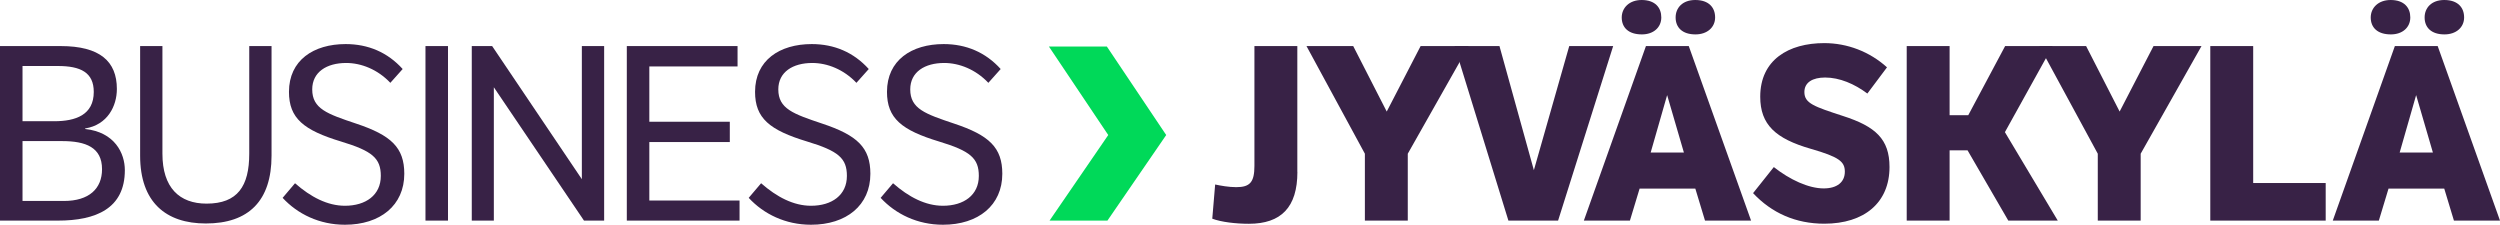
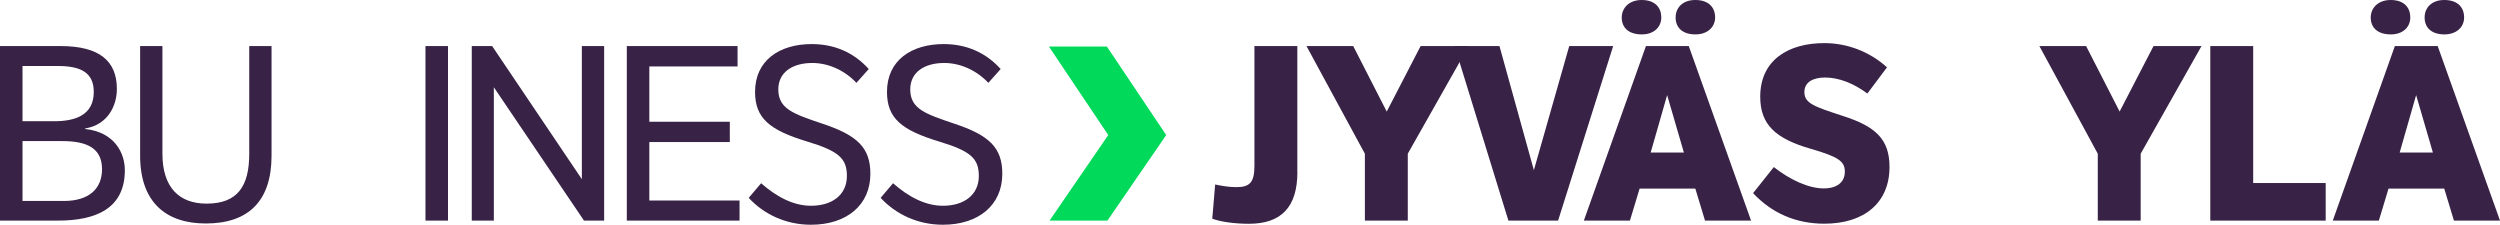
<svg xmlns="http://www.w3.org/2000/svg" xmlns:xlink="http://www.w3.org/1999/xlink" version="1.1" id="Layer_1" x="0px" y="0px" viewBox="0 0 338.62 30.43" style="enable-background:new 0 0 338.62 30.43;" xml:space="preserve">
  <style type="text/css">
	.st0{clip-path:url(#SVGID_2_);fill:#382246;}
	.st1{fill:#382246;}
	.st2{clip-path:url(#SVGID_4_);fill:#382246;}
	.st3{fill:#00D959;}
	.st4{clip-path:url(#SVGID_6_);fill:#382246;}
	.st5{clip-path:url(#SVGID_8_);fill:#382246;}
	.st6{clip-path:url(#SVGID_10_);fill:#382246;}
</style>
  <g>
    <defs>
      <rect id="SVGID_1_" width="338.62" height="30.43" />
    </defs>
    <clipPath id="SVGID_2_">
      <use xlink:href="#SVGID_1_" style="overflow:visible;" />
    </clipPath>
-     <path class="st0" d="M39.96,24.82c2.13,1.87,4.4,3.05,6.76,3.05c2.82,0,4.86-1.44,4.86-4.04c0-2.4-1.15-3.38-5.38-4.66   c-5.09-1.54-7.06-3.15-7.06-6.73c0-4.27,3.32-6.47,7.68-6.47c3.05,0,5.68,1.12,7.72,3.38l-1.67,1.87   c-1.71-1.81-3.94-2.69-5.98-2.69c-2.63,0-4.6,1.22-4.6,3.58c0,2.63,2.04,3.32,5.94,4.63c4.76,1.58,6.53,3.25,6.53,6.8   c0,4.27-3.25,6.9-8.04,6.9c-3.45,0-6.4-1.44-8.44-3.64L39.96,24.82z" />
    <path class="st0" d="M3.05,27.22h5.61c3.41,0,5.16-1.67,5.16-4.3c0-2.96-2.2-3.81-5.42-3.81H3.05V27.22z M3.05,8.93v7.49h4.3   c2.89,0,5.35-0.85,5.35-3.97c0-2.63-1.77-3.51-4.86-3.51H3.05z M0,6.24h8.21c5.32,0,7.62,2.07,7.62,5.81c0,2.3-1.25,4.86-4.3,5.35   v0.07c4.01,0.43,5.38,3.28,5.38,5.58c0,5.19-3.91,6.83-9.06,6.83H0V6.24z" />
    <path class="st0" d="M22,6.24v14.58c0,4.6,2.3,6.76,5.98,6.76c4.2,0,5.78-2.36,5.78-6.76V6.24h3.02v14.84   c0,6.11-3.09,9.19-8.9,9.19c-5.39,0-8.9-2.86-8.9-9.19V6.24H22z" />
  </g>
  <rect x="57.63" y="6.24" class="st1" width="3.05" height="23.64" />
  <polygon class="st1" points="78.81,6.24 78.81,24.27 66.66,6.24 63.9,6.24 63.9,29.88 66.89,29.88 66.89,11.82 79.1,29.88   81.83,29.88 81.83,6.24 " />
  <polygon class="st1" points="84.9,6.24 84.9,29.88 100.17,29.88 100.17,27.16 87.95,27.16 87.95,19.24 98.85,19.24 98.85,16.49   87.95,16.49 87.95,9 99.9,9 99.9,6.24 " />
  <g>
    <defs>
      <rect id="SVGID_3_" width="338.62" height="30.43" />
    </defs>
    <clipPath id="SVGID_4_">
      <use xlink:href="#SVGID_3_" style="overflow:visible;" />
    </clipPath>
    <path class="st2" d="M103.09,24.82c2.13,1.87,4.4,3.05,6.76,3.05c2.82,0,4.86-1.44,4.86-4.04c0-2.4-1.15-3.38-5.38-4.66   c-5.09-1.54-7.06-3.15-7.06-6.73c0-4.27,3.32-6.47,7.68-6.47c3.05,0,5.68,1.12,7.72,3.38L116,11.22c-1.71-1.81-3.94-2.69-5.98-2.69   c-2.63,0-4.6,1.22-4.6,3.58c0,2.63,2.04,3.32,5.94,4.63c4.76,1.58,6.53,3.25,6.53,6.8c0,4.27-3.25,6.9-8.04,6.9   c-3.45,0-6.4-1.44-8.44-3.64L103.09,24.82z" />
    <path class="st2" d="M120.96,24.82c2.13,1.87,4.4,3.05,6.76,3.05c2.82,0,4.86-1.44,4.86-4.04c0-2.4-1.15-3.38-5.38-4.66   c-5.09-1.54-7.06-3.15-7.06-6.73c0-4.27,3.32-6.47,7.68-6.47c3.05,0,5.68,1.12,7.72,3.38l-1.67,1.87   c-1.71-1.81-3.94-2.69-5.98-2.69c-2.63,0-4.6,1.22-4.6,3.58c0,2.63,2.04,3.32,5.94,4.63c4.76,1.58,6.53,3.25,6.53,6.8   c0,4.27-3.25,6.9-8.04,6.9c-3.45,0-6.4-1.44-8.44-3.64L120.96,24.82z" />
  </g>
  <polygon class="st3" points="142.07,6.3 150.11,18.29 142.16,29.88 150,29.88 157.96,18.29 149.92,6.3 " />
  <g>
    <defs>
      <rect id="SVGID_5_" width="338.62" height="30.43" />
    </defs>
    <clipPath id="SVGID_6_">
      <use xlink:href="#SVGID_5_" style="overflow:visible;" />
    </clipPath>
    <path class="st4" d="M175.73,23.28c0,4.79-2.2,7.03-6.57,7.03c-1.77,0-3.74-0.23-4.96-0.69l0.39-4.63   c0.75,0.16,1.84,0.36,2.86,0.36c1.87,0,2.46-0.69,2.46-2.89V6.24h5.81V23.28z" />
  </g>
  <polygon class="st1" points="192.42,6.24 187.83,15.11 183.29,6.24 176.96,6.24 184.87,20.82 184.87,29.88 190.68,29.88   190.68,20.82 198.93,6.24 " />
  <polygon class="st1" points="212.55,6.24 207.76,23.05 203.1,6.24 197.02,6.24 204.31,29.88 211.04,29.88 218.5,6.24 " />
  <g>
    <defs>
      <rect id="SVGID_7_" width="338.62" height="30.43" />
    </defs>
    <clipPath id="SVGID_8_">
      <use xlink:href="#SVGID_7_" style="overflow:visible;" />
    </clipPath>
    <path class="st5" d="M229.62,0c1.87,0,2.69,1.05,2.69,2.36c0,1.35-1.08,2.3-2.66,2.3c-1.77,0-2.69-0.92-2.69-2.3   C226.96,1.05,227.91,0,229.62,0 M228.08,20.66l-2.27-7.78l-2.23,7.78H228.08z M222.36,0c1.84,0,2.66,1.05,2.66,2.36   c0,1.35-1.05,2.3-2.63,2.3c-1.81,0-2.73-0.92-2.73-2.3C219.67,1.05,220.69,0,222.36,0 M228.74,6.24l8.44,23.64h-6.24l-1.31-4.33   h-7.55l-1.31,4.33h-6.24l8.41-23.64H228.74z" />
    <path class="st5" d="M240.26,22.63c2.17,1.71,4.7,2.89,6.76,2.89c1.81,0,2.86-0.85,2.86-2.27c0-1.38-0.82-2-4.6-3.09   c-4.79-1.38-6.86-3.28-6.86-7.06c0-4.99,3.84-7.26,8.67-7.26c3.12,0,6.14,1.15,8.5,3.28l-2.66,3.55c-1.74-1.31-3.78-2.17-5.71-2.17   c-1.71,0-2.82,0.66-2.82,1.97c0,1.54,1.35,1.97,5.26,3.25c4.37,1.41,6.27,3.12,6.27,6.9c0,4.83-3.41,7.68-8.83,7.68   c-3.88,0-7.13-1.45-9.65-4.14L240.26,22.63z" />
  </g>
-   <polygon class="st1" points="271.59,6.24 266.6,15.6 264.07,15.6 264.07,6.24 258.26,6.24 258.26,29.88 264.07,29.88 264.07,20.36   266.5,20.36 272.02,29.88 278.72,29.88 271.56,17.9 278.03,6.24 " />
  <polygon class="st1" points="291.69,6.24 287.1,15.11 282.56,6.24 276.23,6.24 284.14,20.82 284.14,29.88 289.95,29.88   289.95,20.82 298.19,6.24 " />
  <polygon class="st1" points="299.38,6.24 299.38,29.88 315.01,29.88 315.01,24.79 305.19,24.79 305.19,6.24 " />
  <g>
    <defs>
      <rect id="SVGID_9_" width="338.62" height="30.43" />
    </defs>
    <clipPath id="SVGID_10_">
      <use xlink:href="#SVGID_9_" style="overflow:visible;" />
    </clipPath>
    <path class="st6" d="M331.07,0c1.87,0,2.69,1.05,2.69,2.36c0,1.35-1.08,2.3-2.66,2.3c-1.77,0-2.69-0.92-2.69-2.3   C328.41,1.05,329.36,0,331.07,0 M329.53,20.66l-2.27-7.78l-2.23,7.78H329.53z M323.81,0c1.84,0,2.66,1.05,2.66,2.36   c0,1.35-1.05,2.3-2.63,2.3c-1.81,0-2.73-0.92-2.73-2.3C321.12,1.05,322.14,0,323.81,0 M330.18,6.24l8.44,23.64h-6.24l-1.31-4.33   h-7.55l-1.31,4.33h-6.24l8.41-23.64H330.18z" />
  </g>
</svg>